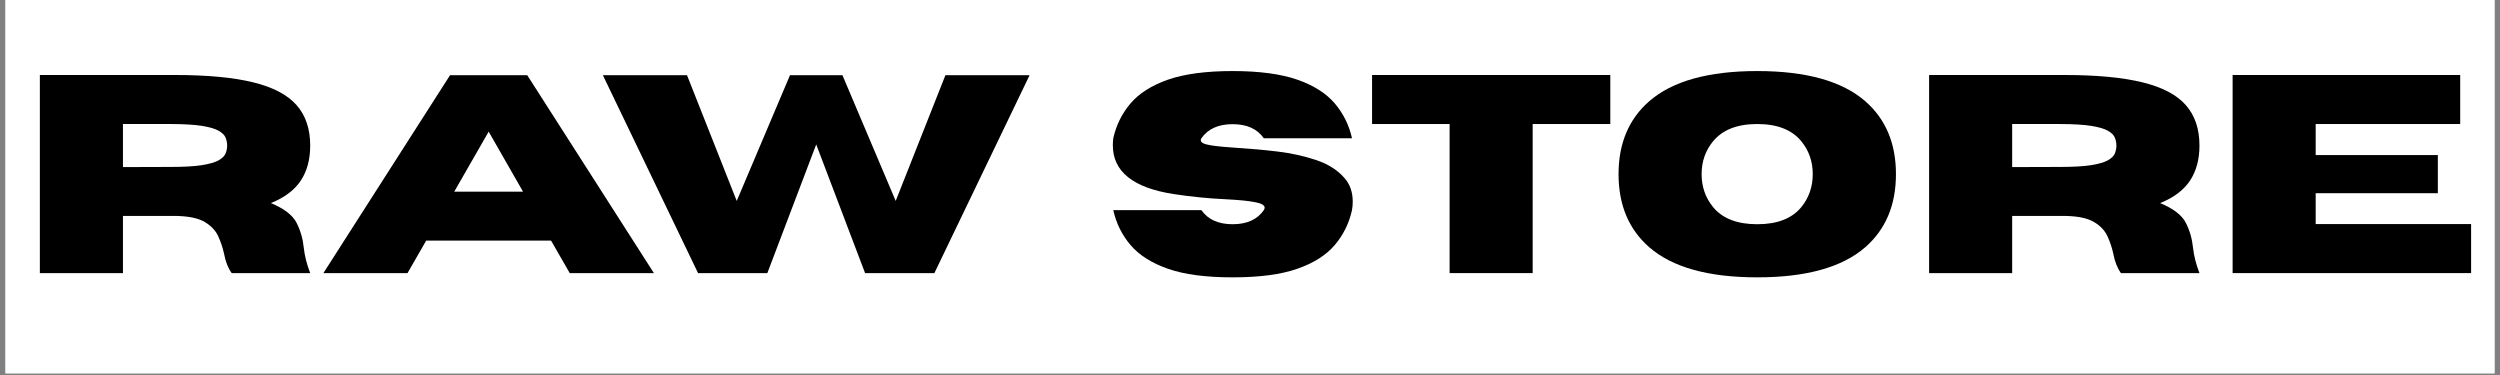
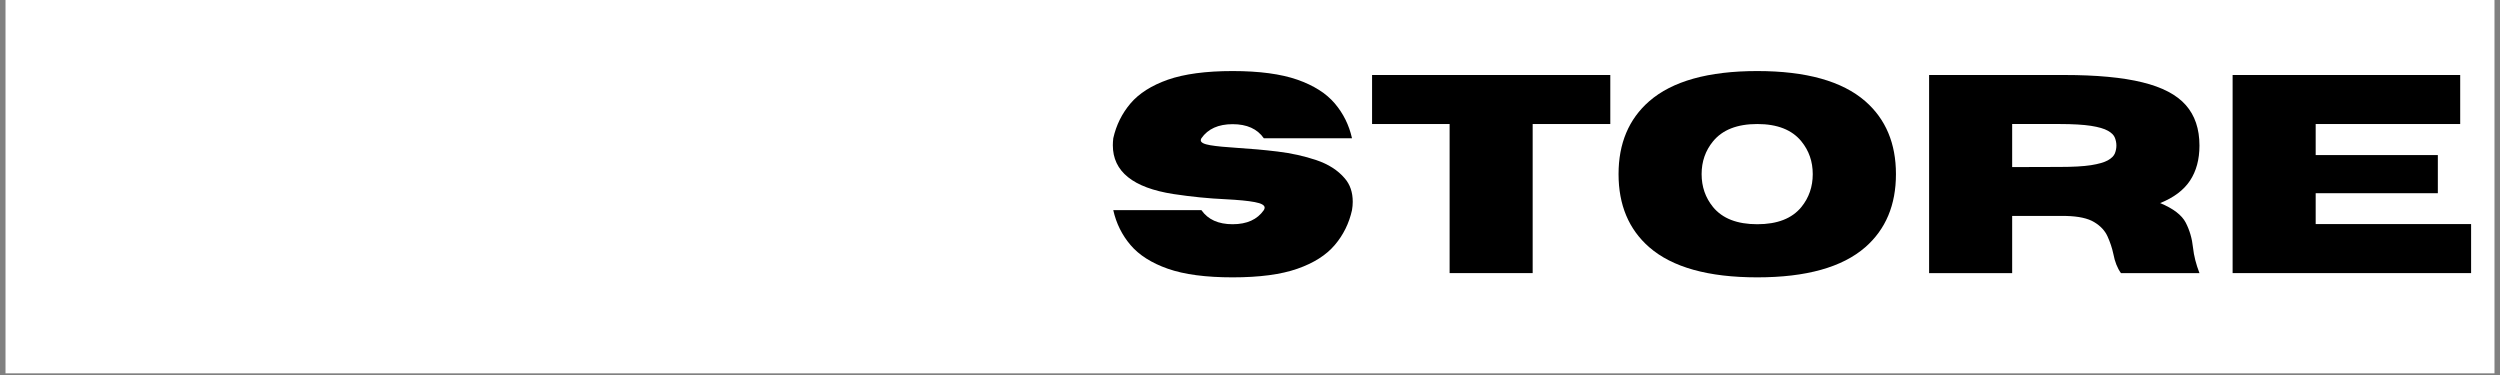
<svg xmlns="http://www.w3.org/2000/svg" width="200px" height="30px" viewBox="0 0 200 30">
  <rect x="0" y="0" width="200" height="30" fill="#808080" stroke="none" />
  <defs>
    <clipPath id="clip1">
      <path d="M 0.441 0 L 199.559 0 L 199.559 29.867 L 0.441 29.867 Z M 0.441 0 " />
    </clipPath>
  </defs>
  <g id="surface1">
    <g clip-path="url(#clip1)" clip-rule="nonzero">
      <path style=" stroke:none;fill-rule:nonzero;fill:rgb(100%,100%,100%);fill-opacity:1;" d="M 0.441 0 L 199.559 0 L 199.559 29.867 L 0.441 29.867 Z M 0.441 0 " />
-       <path style=" stroke:none;fill-rule:nonzero;fill:rgb(100%,100%,100%);fill-opacity:1;" d="M 0.441 0 L 199.559 0 L 199.559 29.867 L 0.441 29.867 Z M 0.441 0 " />
    </g>
-     <path style=" stroke:none;fill-rule:nonzero;fill:rgb(0%,0%,0%);fill-opacity:1;" d="M 24.816 21.848 L 18.535 21.848 C 18.246 21.449 18.047 20.941 17.93 20.324 C 17.828 19.844 17.672 19.375 17.465 18.918 C 17.258 18.457 16.902 18.074 16.398 17.77 C 15.895 17.465 15.145 17.301 14.152 17.277 L 9.836 17.277 L 9.836 21.848 L 3.188 21.848 L 3.188 6 L 13.996 6 C 16.582 6 18.664 6.195 20.25 6.586 C 21.836 6.973 22.992 7.578 23.723 8.406 C 24.453 9.234 24.816 10.312 24.816 11.645 C 24.816 12.758 24.566 13.691 24.059 14.453 C 23.555 15.211 22.762 15.809 21.672 16.246 C 22.723 16.684 23.406 17.207 23.719 17.812 C 24.031 18.422 24.227 19.086 24.301 19.812 C 24.371 20.465 24.543 21.141 24.816 21.848 Z M 9.836 13.367 L 13.633 13.355 C 14.691 13.355 15.527 13.309 16.137 13.215 C 16.75 13.117 17.199 12.988 17.492 12.824 C 17.785 12.656 17.969 12.473 18.051 12.27 C 18.133 12.066 18.172 11.859 18.172 11.645 C 18.172 11.434 18.133 11.223 18.051 11.02 C 17.969 10.809 17.785 10.625 17.492 10.461 C 17.199 10.293 16.75 10.164 16.137 10.066 C 15.527 9.973 14.691 9.922 13.633 9.922 L 9.836 9.922 Z M 9.836 13.367 " />
-     <path style=" stroke:none;fill-rule:nonzero;fill:rgb(0%,0%,0%);fill-opacity:1;" d="M 52.312 21.848 L 45.578 21.848 L 44.086 19.25 L 34.094 19.25 L 32.602 21.848 L 25.871 21.848 L 36.004 6.016 L 42.18 6.016 Z M 41.844 15.336 L 39.094 10.531 L 36.336 15.336 Z M 41.844 15.336 " />
-     <path style=" stroke:none;fill-rule:nonzero;fill:rgb(0%,0%,0%);fill-opacity:1;" d="M 74.75 21.848 L 69.207 21.848 L 65.297 11.555 L 61.387 21.848 L 55.844 21.848 L 48.23 6.016 L 54.961 6.016 L 58.938 16.074 L 63.199 6.016 L 67.395 6.016 L 71.656 16.074 L 75.633 6.016 L 82.367 6.016 Z M 74.75 21.848 " />
    <path style=" stroke:none;fill-rule:nonzero;fill:rgb(0%,0%,0%);fill-opacity:1;" d="M 98.609 22.188 C 96.469 22.188 94.742 21.961 93.43 21.5 C 92.125 21.043 91.125 20.406 90.441 19.602 C 89.758 18.797 89.297 17.867 89.062 16.812 L 96.113 16.812 C 96.637 17.562 97.469 17.938 98.609 17.938 C 99.754 17.938 100.582 17.562 101.105 16.812 C 101.148 16.738 101.172 16.672 101.172 16.613 C 101.172 16.414 100.91 16.266 100.383 16.168 C 99.855 16.066 99.07 15.992 98.027 15.938 C 96.707 15.879 95.324 15.742 93.875 15.523 C 90.641 15.02 89.027 13.719 89.027 11.621 C 89.027 11.449 89.039 11.262 89.062 11.059 C 89.297 10.008 89.758 9.078 90.441 8.273 C 91.125 7.469 92.125 6.836 93.43 6.375 C 94.742 5.918 96.469 5.684 98.609 5.684 C 100.754 5.684 102.477 5.918 103.789 6.375 C 105.102 6.836 106.098 7.469 106.781 8.273 C 107.465 9.078 107.926 10.008 108.16 11.059 L 101.105 11.059 C 100.582 10.309 99.754 9.934 98.609 9.934 C 97.469 9.934 96.637 10.309 96.113 11.059 C 96.078 11.117 96.062 11.176 96.062 11.227 C 96.062 11.402 96.312 11.531 96.816 11.617 C 97.32 11.703 98.066 11.773 99.047 11.836 C 100.031 11.895 101.078 11.988 102.191 12.121 C 103.301 12.254 104.34 12.484 105.305 12.809 C 106.273 13.137 107.031 13.621 107.578 14.266 C 108.004 14.754 108.219 15.379 108.219 16.141 C 108.219 16.355 108.199 16.578 108.16 16.812 C 107.926 17.867 107.465 18.797 106.781 19.602 C 106.098 20.406 105.102 21.043 103.789 21.5 C 102.477 21.961 100.754 22.188 98.609 22.188 Z M 98.609 22.188 " />
    <path style=" stroke:none;fill-rule:nonzero;fill:rgb(0%,0%,0%);fill-opacity:1;" d="M 122.613 21.848 L 115.969 21.848 L 115.969 9.922 L 109.766 9.922 L 109.766 6 L 128.824 6 L 128.824 9.922 L 122.613 9.922 Z M 122.613 21.848 " />
    <path style=" stroke:none;fill-rule:nonzero;fill:rgb(0%,0%,0%);fill-opacity:1;" d="M 140.582 22.188 C 136.664 22.188 133.781 21.383 131.934 19.773 C 130.301 18.344 129.484 16.398 129.484 13.93 C 129.484 11.473 130.301 9.531 131.934 8.102 C 133.781 6.492 136.664 5.684 140.582 5.684 C 144.496 5.684 147.379 6.492 149.227 8.102 C 150.859 9.531 151.676 11.473 151.676 13.93 C 151.676 16.398 150.859 18.344 149.227 19.773 C 147.379 21.383 144.496 22.188 140.582 22.188 Z M 140.582 17.938 C 142.188 17.938 143.363 17.48 144.113 16.559 C 144.715 15.816 145.02 14.938 145.02 13.93 C 145.02 12.922 144.715 12.051 144.113 11.312 C 143.363 10.387 142.188 9.922 140.582 9.922 C 138.973 9.922 137.793 10.387 137.039 11.312 C 136.434 12.051 136.129 12.922 136.129 13.93 C 136.129 14.938 136.434 15.816 137.039 16.559 C 137.793 17.48 138.973 17.938 140.582 17.938 Z M 140.582 17.938 " />
    <path style=" stroke:none;fill-rule:nonzero;fill:rgb(0%,0%,0%);fill-opacity:1;" d="M 175.957 21.848 L 169.676 21.848 C 169.387 21.449 169.188 20.941 169.07 20.324 C 168.969 19.844 168.812 19.375 168.605 18.918 C 168.398 18.457 168.043 18.074 167.535 17.77 C 167.035 17.465 166.285 17.301 165.293 17.277 L 160.973 17.277 L 160.973 21.848 L 154.328 21.848 L 154.328 6 L 165.137 6 C 167.719 6 169.805 6.195 171.391 6.586 C 172.977 6.973 174.133 7.578 174.863 8.406 C 175.594 9.234 175.957 10.312 175.957 11.645 C 175.957 12.758 175.703 13.691 175.199 14.453 C 174.695 15.211 173.902 15.809 172.812 16.246 C 173.863 16.684 174.547 17.207 174.859 17.812 C 175.172 18.422 175.367 19.086 175.441 19.812 C 175.512 20.465 175.684 21.141 175.957 21.848 Z M 160.973 13.367 L 164.773 13.355 C 165.832 13.355 166.668 13.309 167.277 13.215 C 167.891 13.117 168.34 12.988 168.633 12.824 C 168.926 12.656 169.109 12.473 169.191 12.27 C 169.27 12.066 169.312 11.859 169.312 11.645 C 169.312 11.434 169.27 11.223 169.191 11.02 C 169.109 10.809 168.926 10.625 168.633 10.461 C 168.34 10.293 167.891 10.164 167.277 10.066 C 166.668 9.973 165.832 9.922 164.773 9.922 L 160.973 9.922 Z M 160.973 13.367 " />
    <path style=" stroke:none;fill-rule:nonzero;fill:rgb(0%,0%,0%);fill-opacity:1;" d="M 197.688 21.848 L 178.609 21.848 L 178.609 6 L 196.816 6 L 196.816 9.922 L 185.254 9.922 L 185.254 12.406 L 195.027 12.406 L 195.027 15.457 L 185.254 15.457 L 185.254 17.926 L 197.688 17.926 Z M 197.688 21.848 " />
  </g>
</svg>